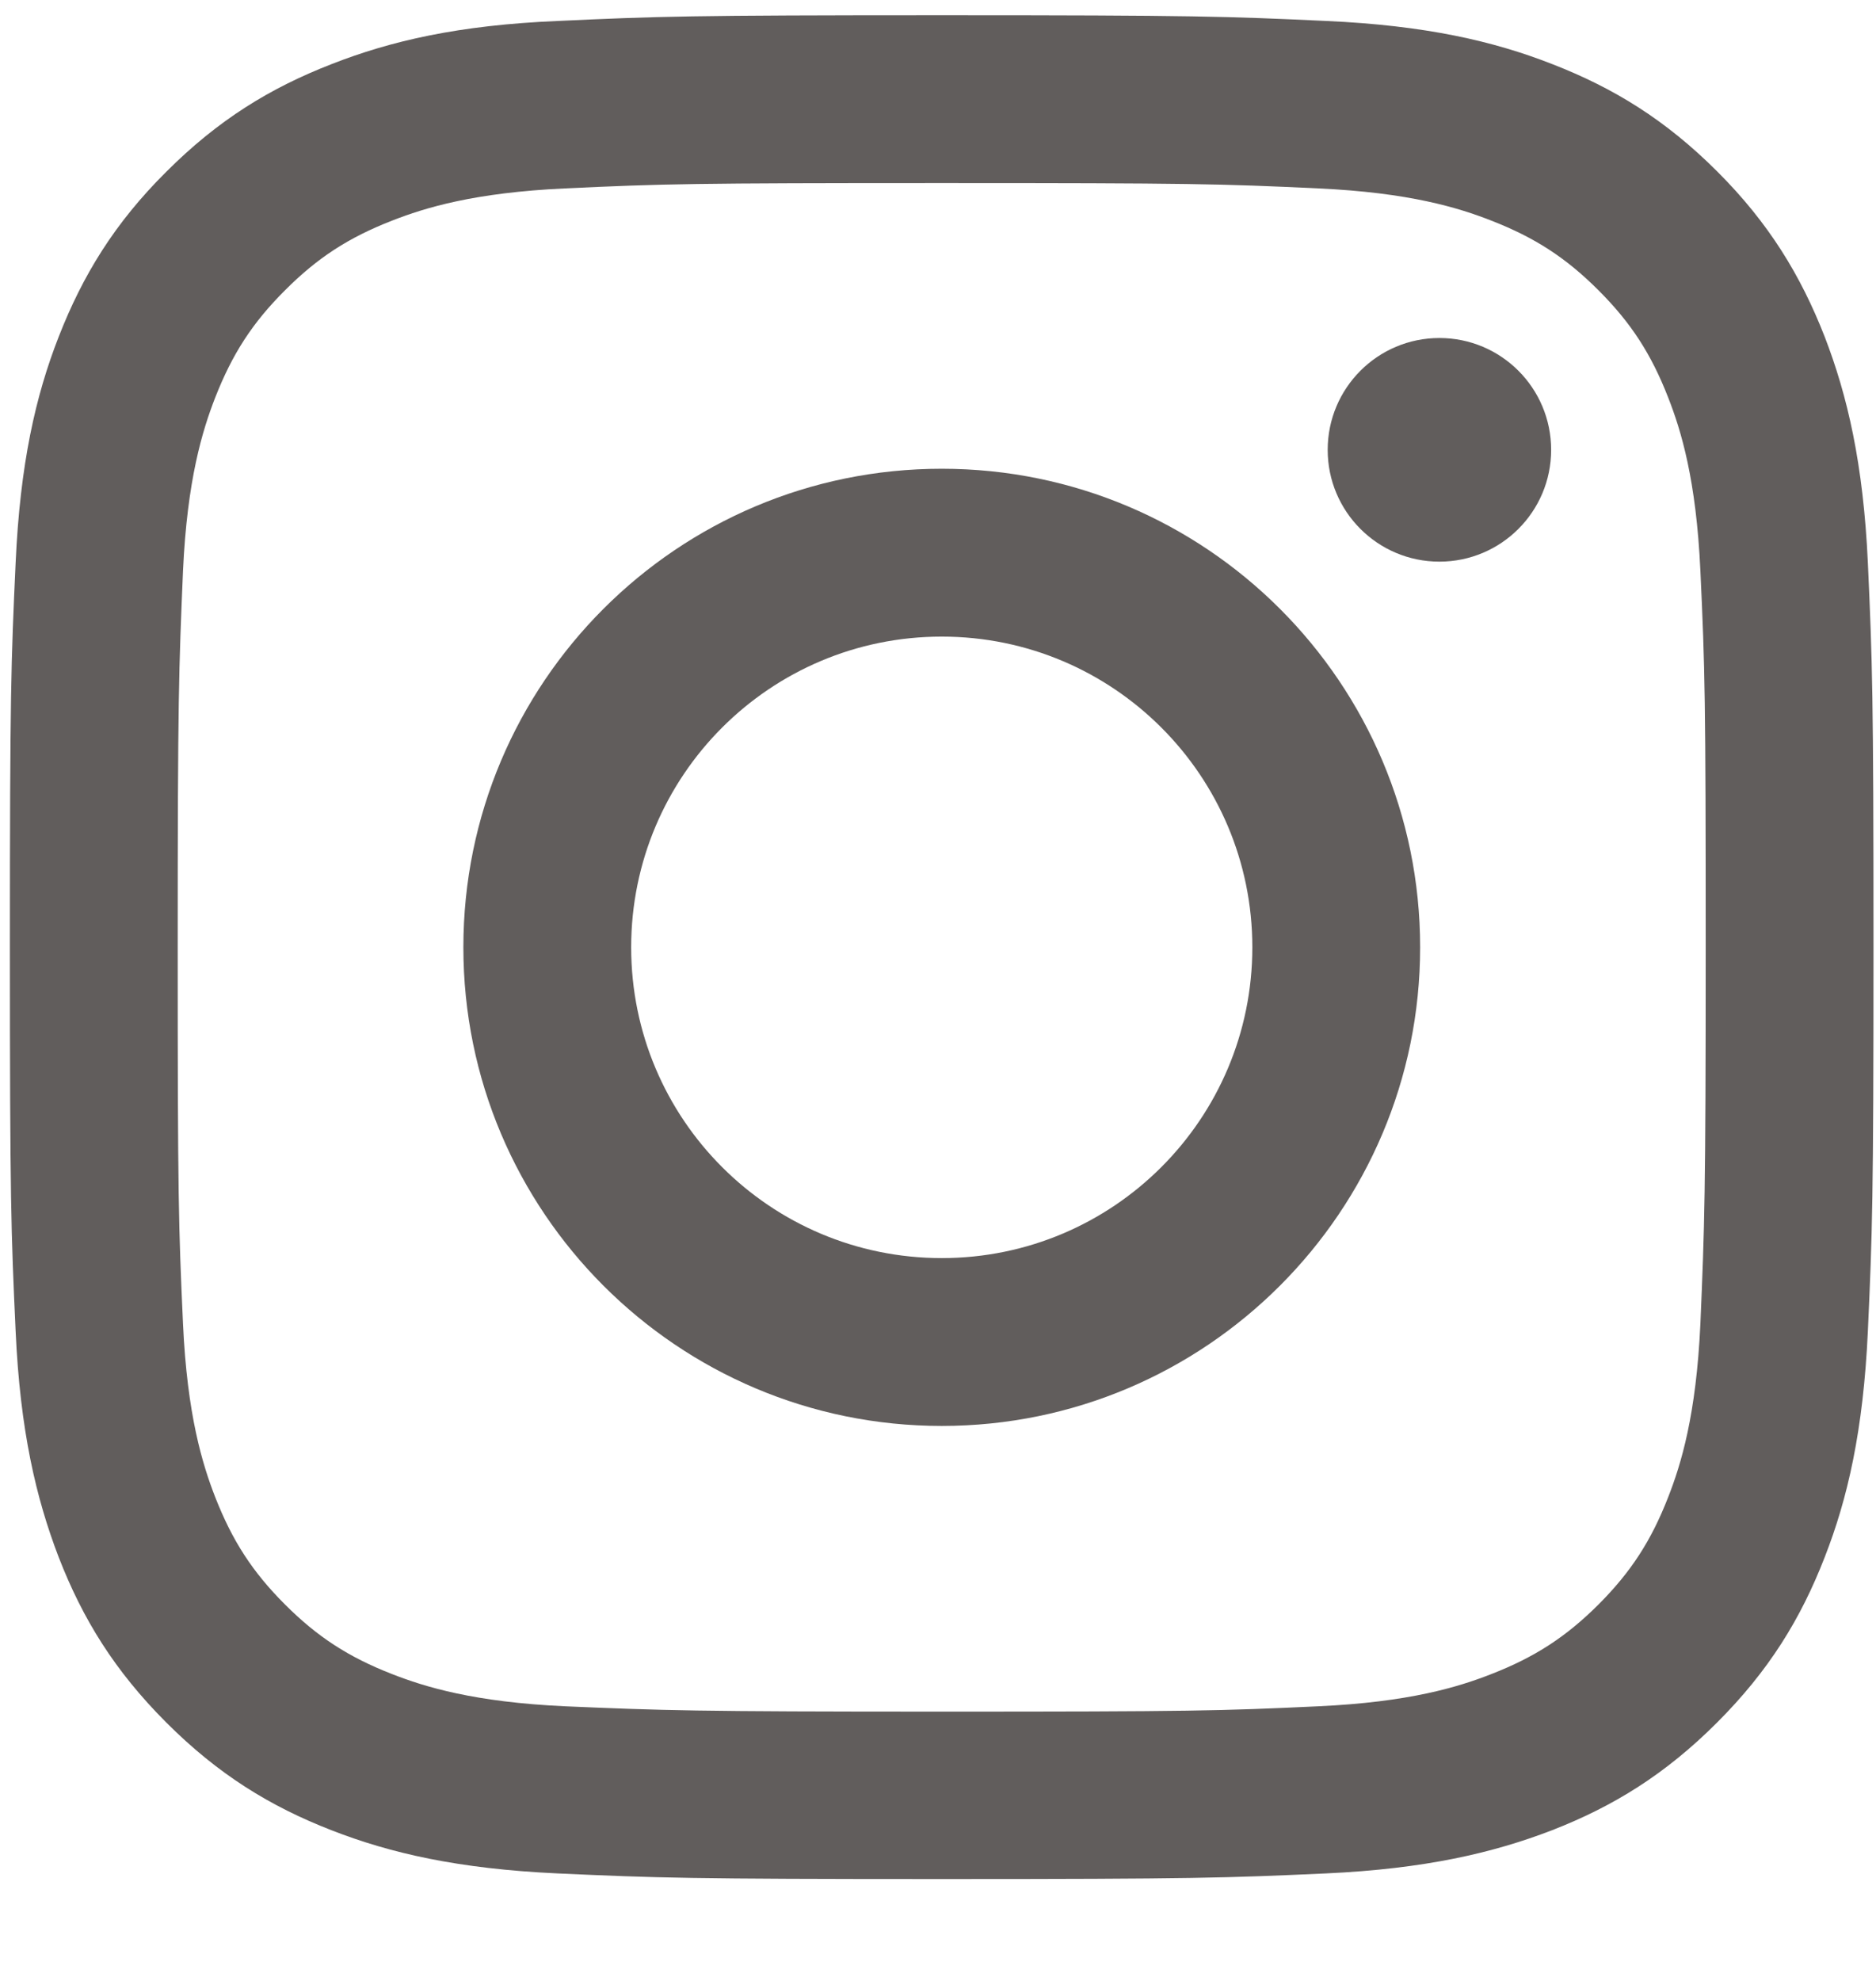
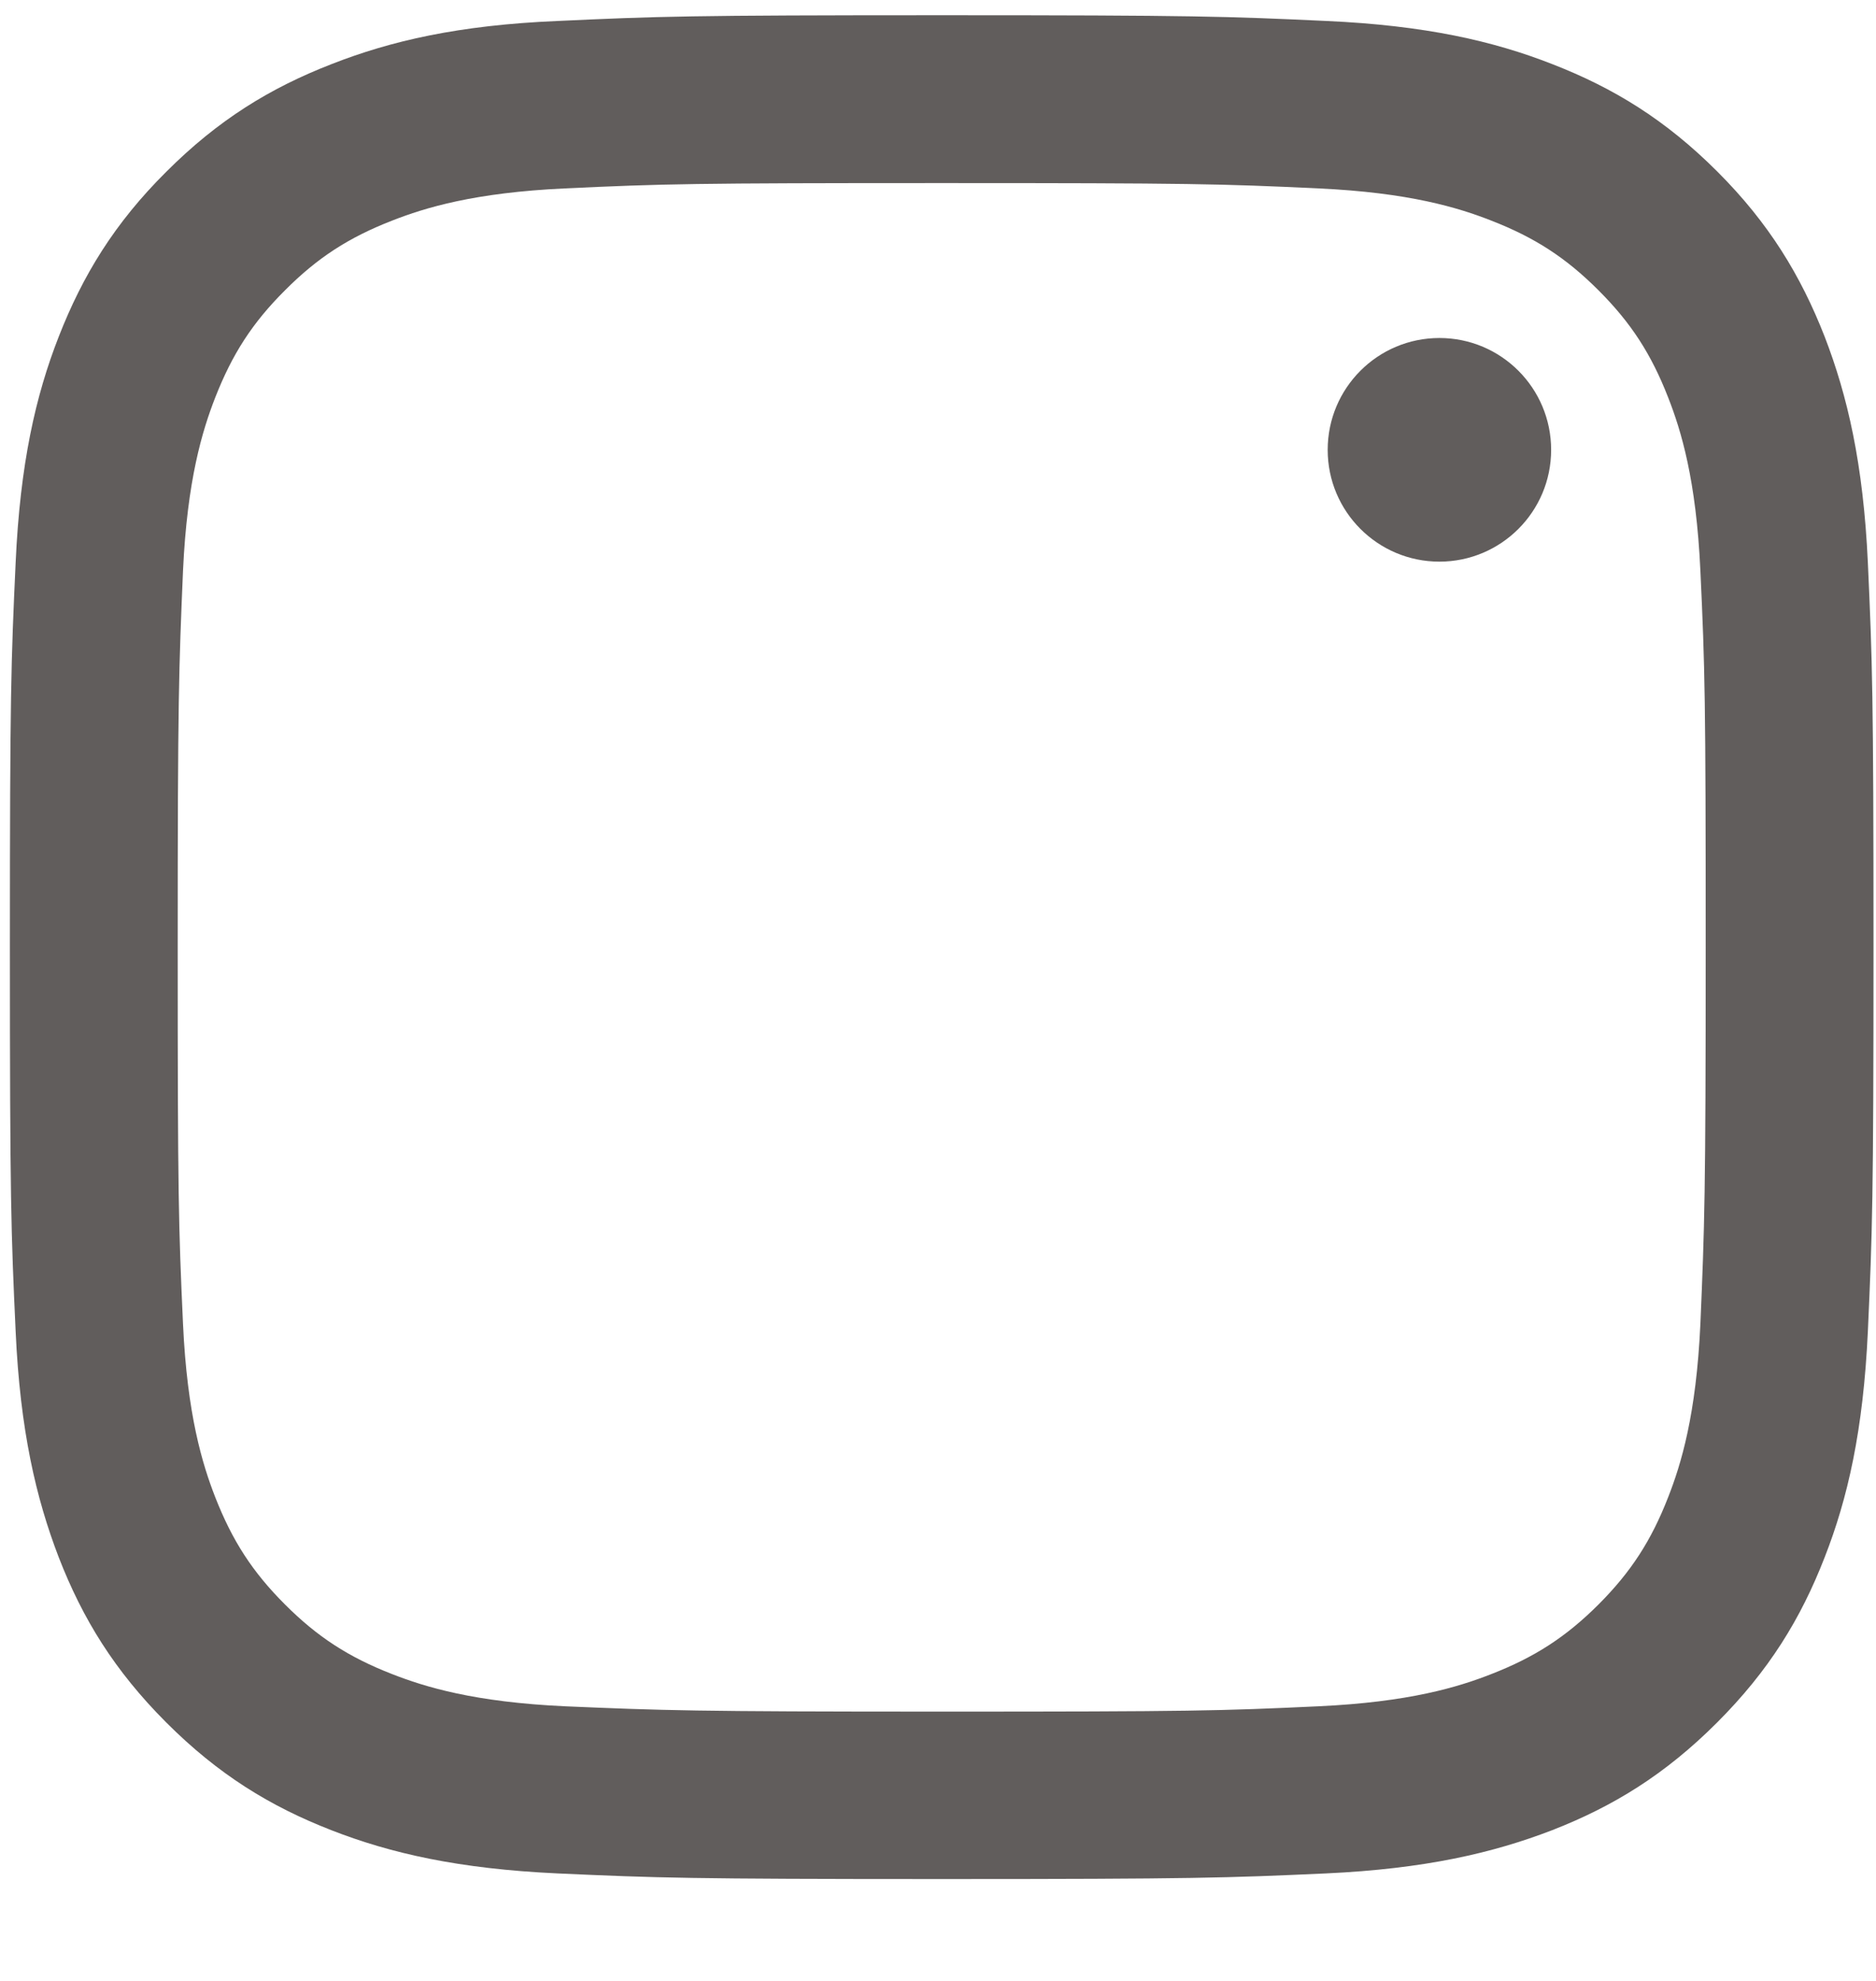
<svg xmlns="http://www.w3.org/2000/svg" width="18" height="19" viewBox="0 0 18 19" fill="none">
  <path d="M3.181 0.615C2.592 0.844 2.094 1.149 1.596 1.647C1.098 2.141 0.793 2.643 0.564 3.228C0.342 3.795 0.193 4.446 0.15 5.398C0.106 6.35 0.095 6.655 0.095 9.083C0.095 11.511 0.106 11.816 0.15 12.768C0.193 13.72 0.346 14.371 0.564 14.938C0.793 15.527 1.098 16.024 1.596 16.522C2.094 17.02 2.592 17.326 3.181 17.555C3.748 17.776 4.398 17.925 5.351 17.969C6.303 18.012 6.608 18.023 9.036 18.023C11.463 18.023 11.769 18.012 12.721 17.969C13.673 17.925 14.324 17.773 14.891 17.555C15.479 17.326 15.977 17.02 16.475 16.522C16.973 16.024 17.278 15.527 17.507 14.938C17.729 14.371 17.878 13.72 17.922 12.768C17.965 11.816 17.976 11.511 17.976 9.083C17.976 6.655 17.965 6.35 17.922 5.398C17.878 4.446 17.726 3.795 17.507 3.228C17.278 2.643 16.973 2.141 16.479 1.647C15.981 1.149 15.483 0.844 14.894 0.615C14.327 0.393 13.677 0.244 12.725 0.201C11.772 0.157 11.467 0.146 9.039 0.146C6.612 0.146 6.306 0.157 5.354 0.201C4.398 0.241 3.748 0.393 3.181 0.615ZM12.648 1.807C13.521 1.847 13.993 1.992 14.309 2.116C14.727 2.279 15.025 2.472 15.338 2.785C15.65 3.097 15.843 3.395 16.006 3.813C16.13 4.129 16.275 4.602 16.315 5.474C16.359 6.415 16.366 6.699 16.366 9.087C16.366 11.474 16.355 11.758 16.315 12.699C16.275 13.571 16.13 14.044 16.006 14.36C15.843 14.778 15.65 15.076 15.338 15.389C15.025 15.701 14.727 15.894 14.309 16.057C13.993 16.181 13.521 16.326 12.648 16.366C11.707 16.41 11.424 16.417 9.036 16.417C6.648 16.417 6.365 16.406 5.423 16.366C4.551 16.326 4.079 16.181 3.762 16.057C3.344 15.894 3.046 15.701 2.734 15.389C2.421 15.076 2.229 14.778 2.065 14.36C1.942 14.044 1.796 13.571 1.756 12.699C1.713 11.758 1.705 11.474 1.705 9.087C1.705 6.699 1.716 6.415 1.756 5.474C1.796 4.602 1.942 4.129 2.065 3.813C2.229 3.395 2.421 3.097 2.734 2.785C3.046 2.472 3.344 2.279 3.762 2.116C4.079 1.992 4.551 1.847 5.423 1.807C6.365 1.763 6.648 1.756 9.036 1.756C11.424 1.756 11.707 1.763 12.648 1.807Z" fill="#615D5C" />
-   <path d="M4.446 9.086C4.446 11.623 6.503 13.677 9.036 13.677C11.569 13.677 13.626 11.62 13.626 9.086C13.626 6.553 11.573 4.496 9.036 4.496C6.499 4.496 4.446 6.55 4.446 9.086ZM12.016 9.086C12.016 10.733 10.682 12.067 9.036 12.067C7.389 12.067 6.056 10.733 6.056 9.086C6.056 7.44 7.389 6.106 9.036 6.106C10.682 6.106 12.016 7.44 12.016 9.086Z" fill="#615D5C" />
  <path d="M13.811 5.387C14.403 5.387 14.883 4.907 14.883 4.315C14.883 3.722 14.403 3.242 13.811 3.242C13.219 3.242 12.739 3.722 12.739 4.315C12.739 4.907 13.219 5.387 13.811 5.387Z" fill="#615D5C" />
</svg>